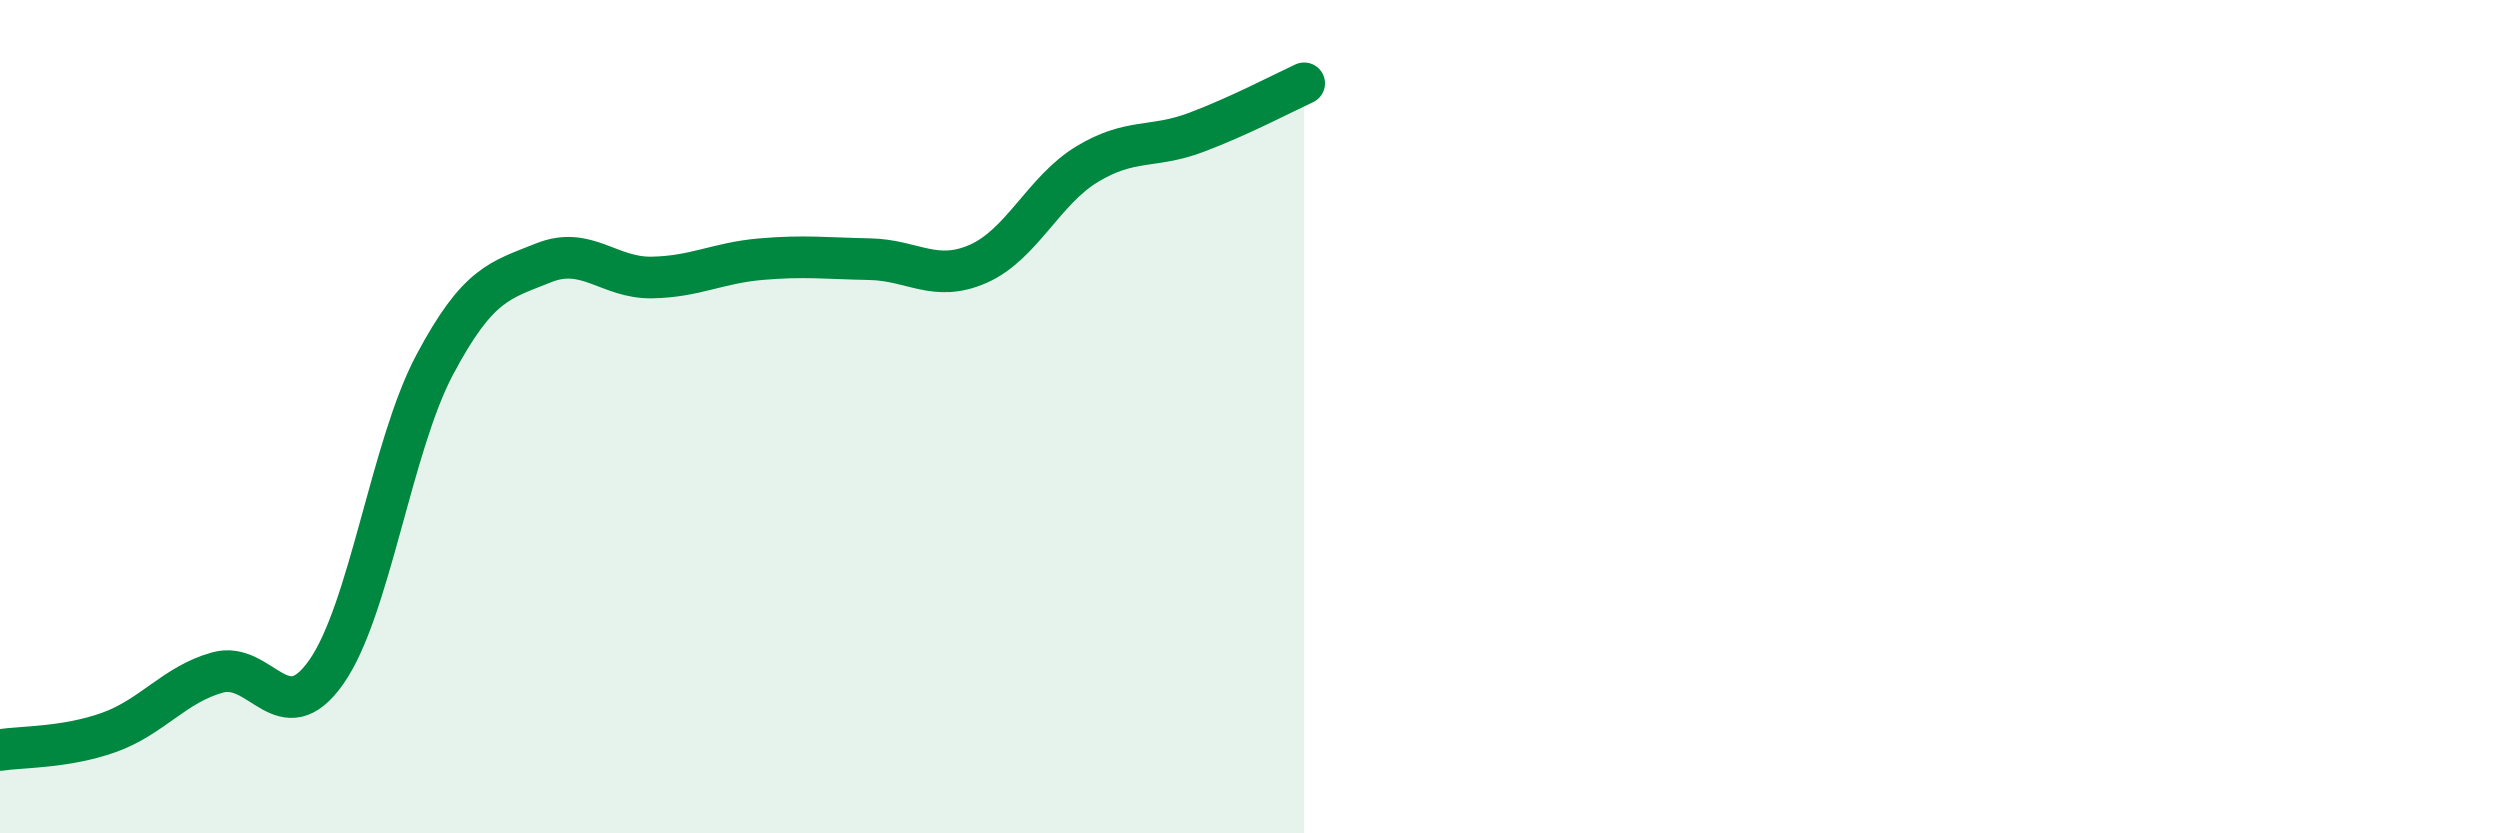
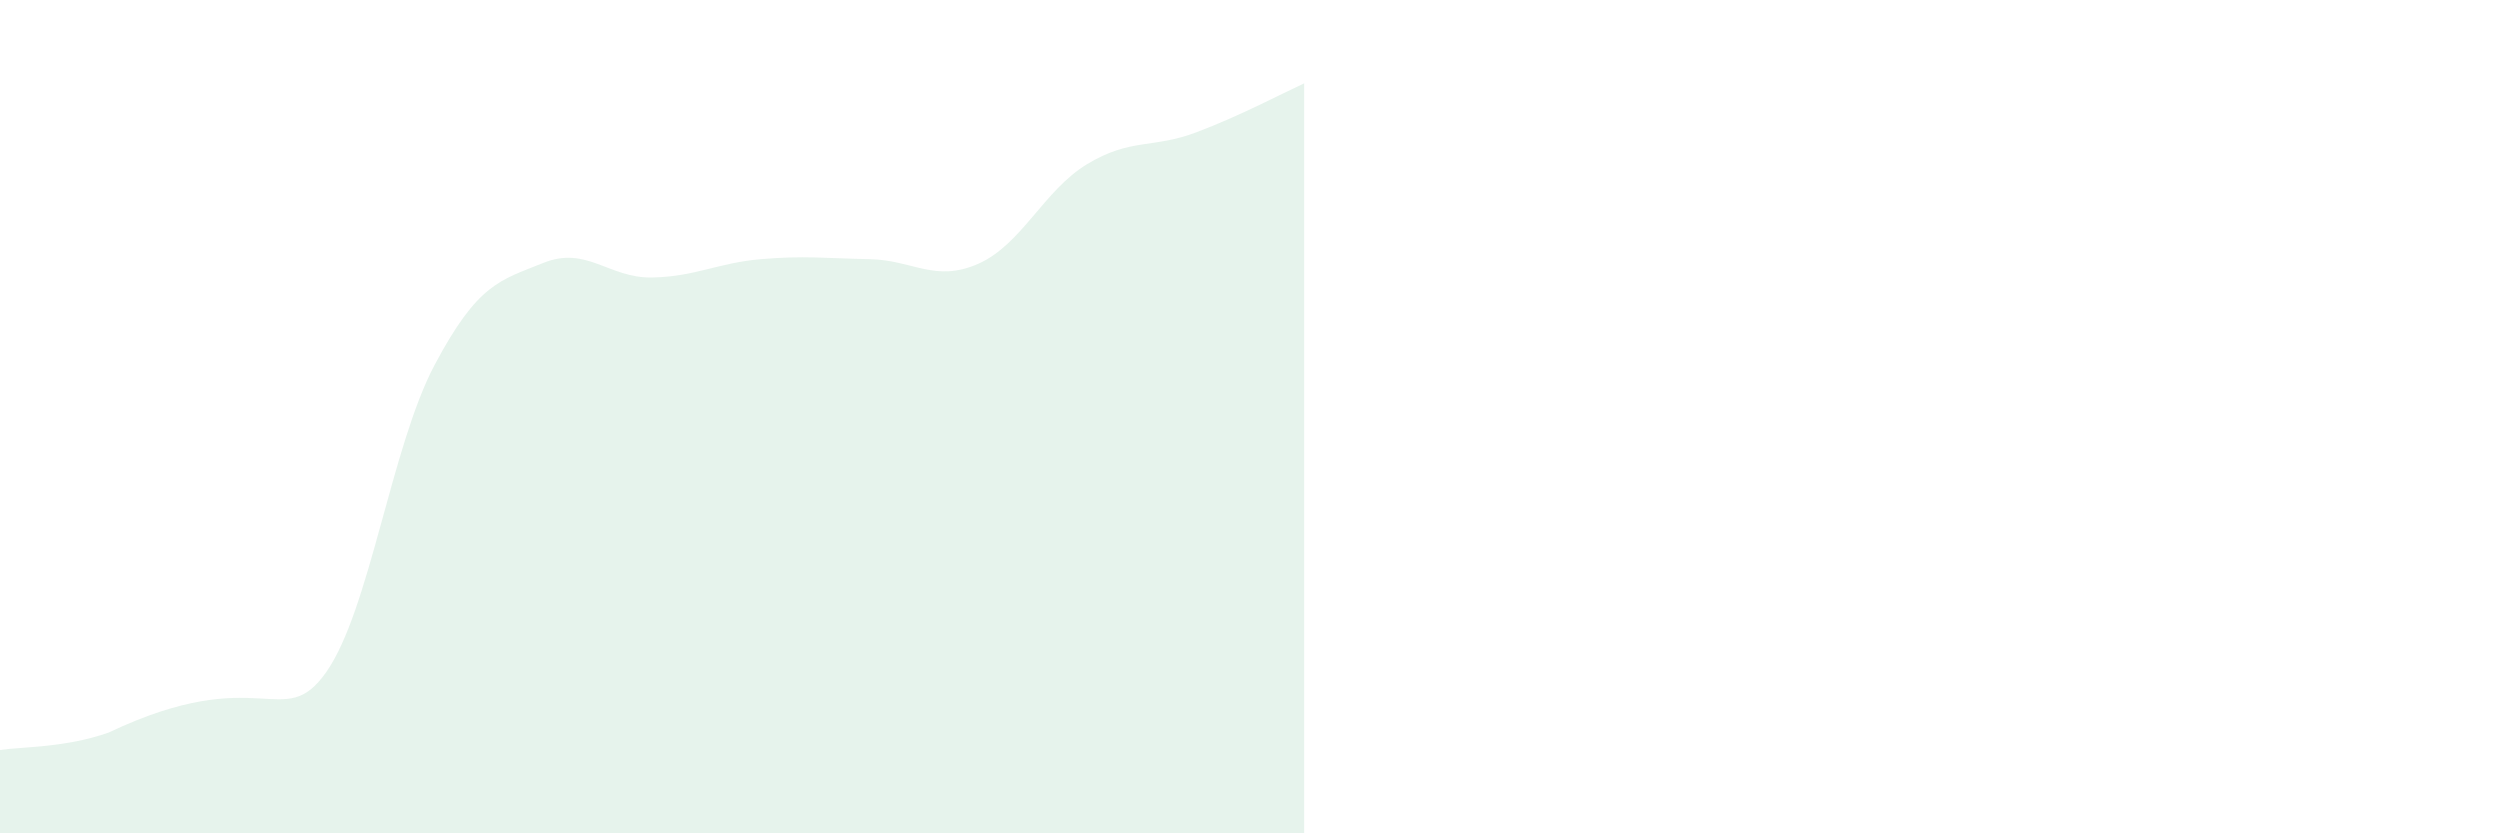
<svg xmlns="http://www.w3.org/2000/svg" width="60" height="20" viewBox="0 0 60 20">
-   <path d="M 0,18 C 0.52,17.92 1.57,17.95 2.61,17.58 C 3.65,17.21 4.18,16.43 5.22,16.14 C 6.26,15.85 6.79,17.61 7.83,16.13 C 8.87,14.65 9.39,10.72 10.43,8.76 C 11.47,6.8 12,6.73 13.04,6.31 C 14.08,5.89 14.61,6.68 15.65,6.66 C 16.69,6.64 17.22,6.31 18.26,6.22 C 19.3,6.13 19.83,6.2 20.87,6.22 C 21.91,6.24 22.44,6.79 23.48,6.33 C 24.52,5.87 25.05,4.57 26.09,3.94 C 27.13,3.31 27.66,3.57 28.7,3.18 C 29.74,2.79 30.78,2.24 31.3,2L31.3 20L0 20Z" fill="#008740" opacity="0.1" stroke-linecap="round" stroke-linejoin="round" />
-   <path d="M 0,18 C 0.52,17.92 1.57,17.95 2.61,17.58 C 3.65,17.21 4.18,16.43 5.22,16.14 C 6.26,15.85 6.79,17.61 7.83,16.13 C 8.87,14.65 9.39,10.72 10.43,8.76 C 11.47,6.8 12,6.73 13.04,6.31 C 14.08,5.89 14.61,6.68 15.65,6.66 C 16.69,6.64 17.22,6.31 18.26,6.22 C 19.3,6.13 19.83,6.2 20.87,6.22 C 21.91,6.24 22.44,6.79 23.48,6.33 C 24.52,5.87 25.05,4.57 26.09,3.94 C 27.13,3.31 27.66,3.57 28.7,3.18 C 29.74,2.79 30.78,2.24 31.3,2" stroke="#008740" stroke-width="1" fill="none" stroke-linecap="round" stroke-linejoin="round" />
+   <path d="M 0,18 C 0.52,17.92 1.57,17.95 2.61,17.58 C 6.26,15.85 6.79,17.61 7.83,16.13 C 8.87,14.65 9.39,10.72 10.43,8.76 C 11.47,6.8 12,6.73 13.04,6.31 C 14.08,5.89 14.61,6.68 15.65,6.66 C 16.69,6.64 17.22,6.31 18.26,6.22 C 19.3,6.13 19.83,6.2 20.87,6.22 C 21.91,6.24 22.44,6.79 23.48,6.33 C 24.52,5.87 25.05,4.57 26.09,3.94 C 27.13,3.31 27.66,3.57 28.7,3.18 C 29.74,2.79 30.78,2.24 31.3,2L31.3 20L0 20Z" fill="#008740" opacity="0.1" stroke-linecap="round" stroke-linejoin="round" />
</svg>